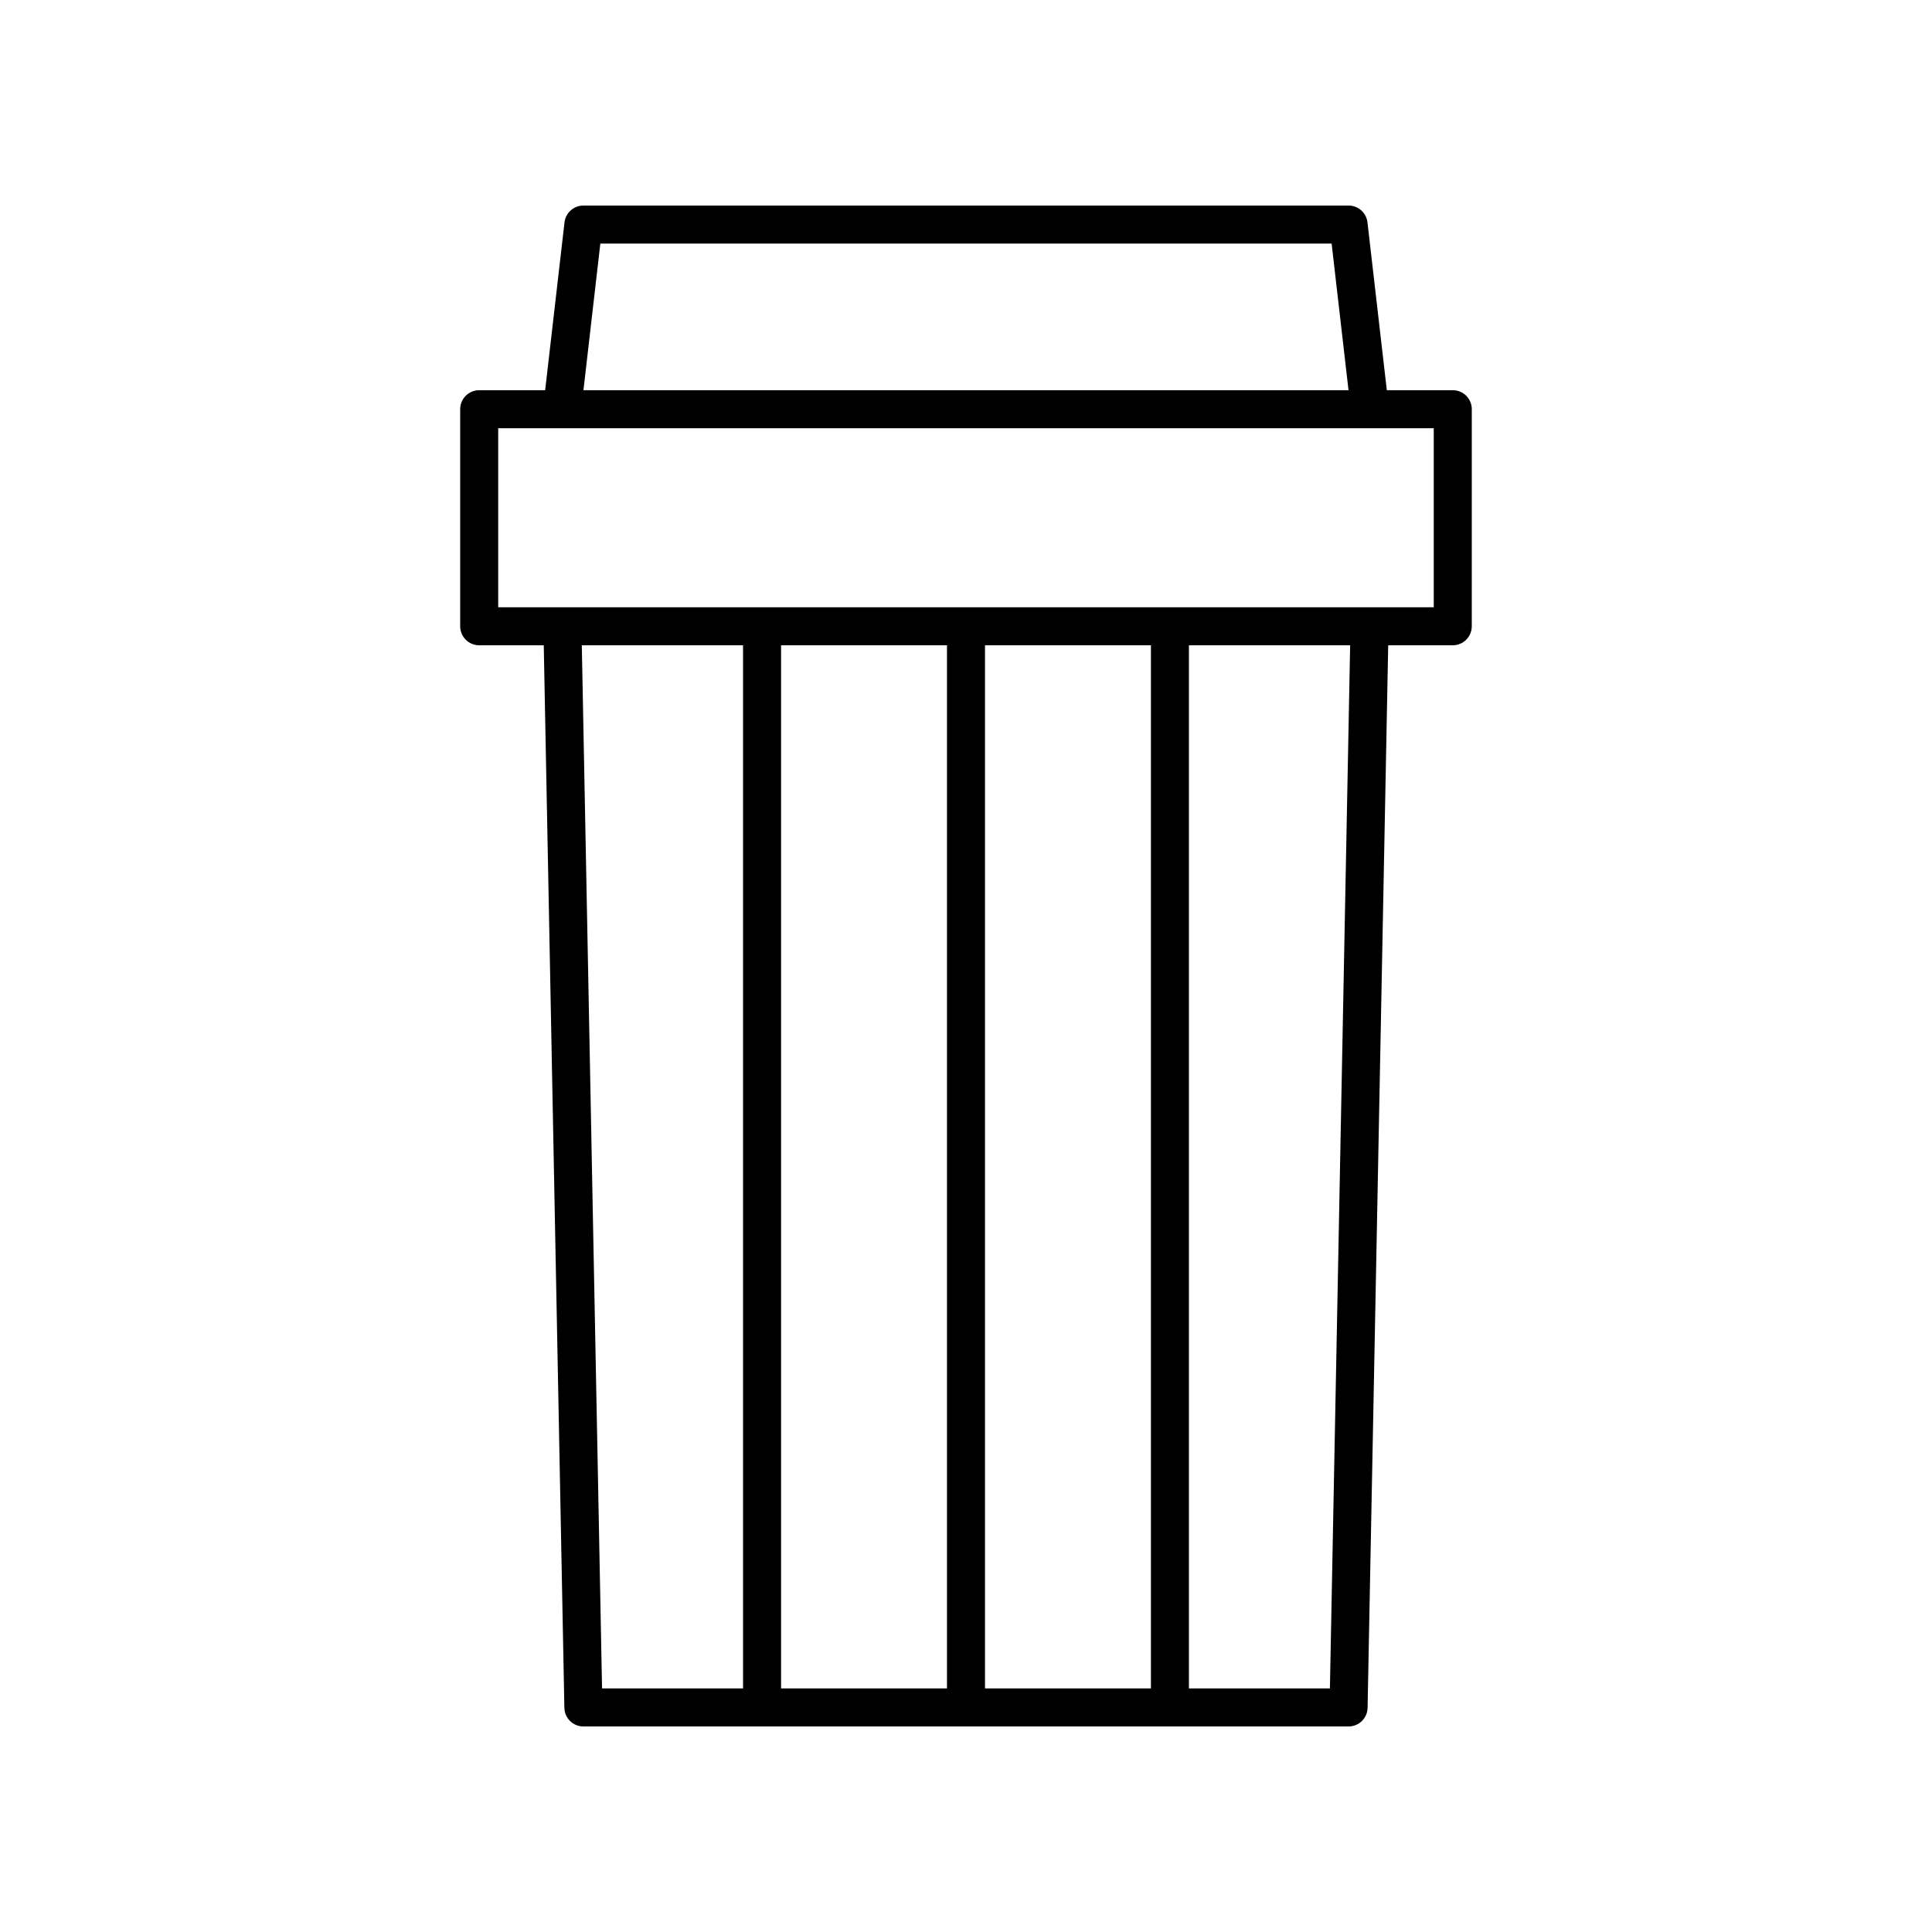
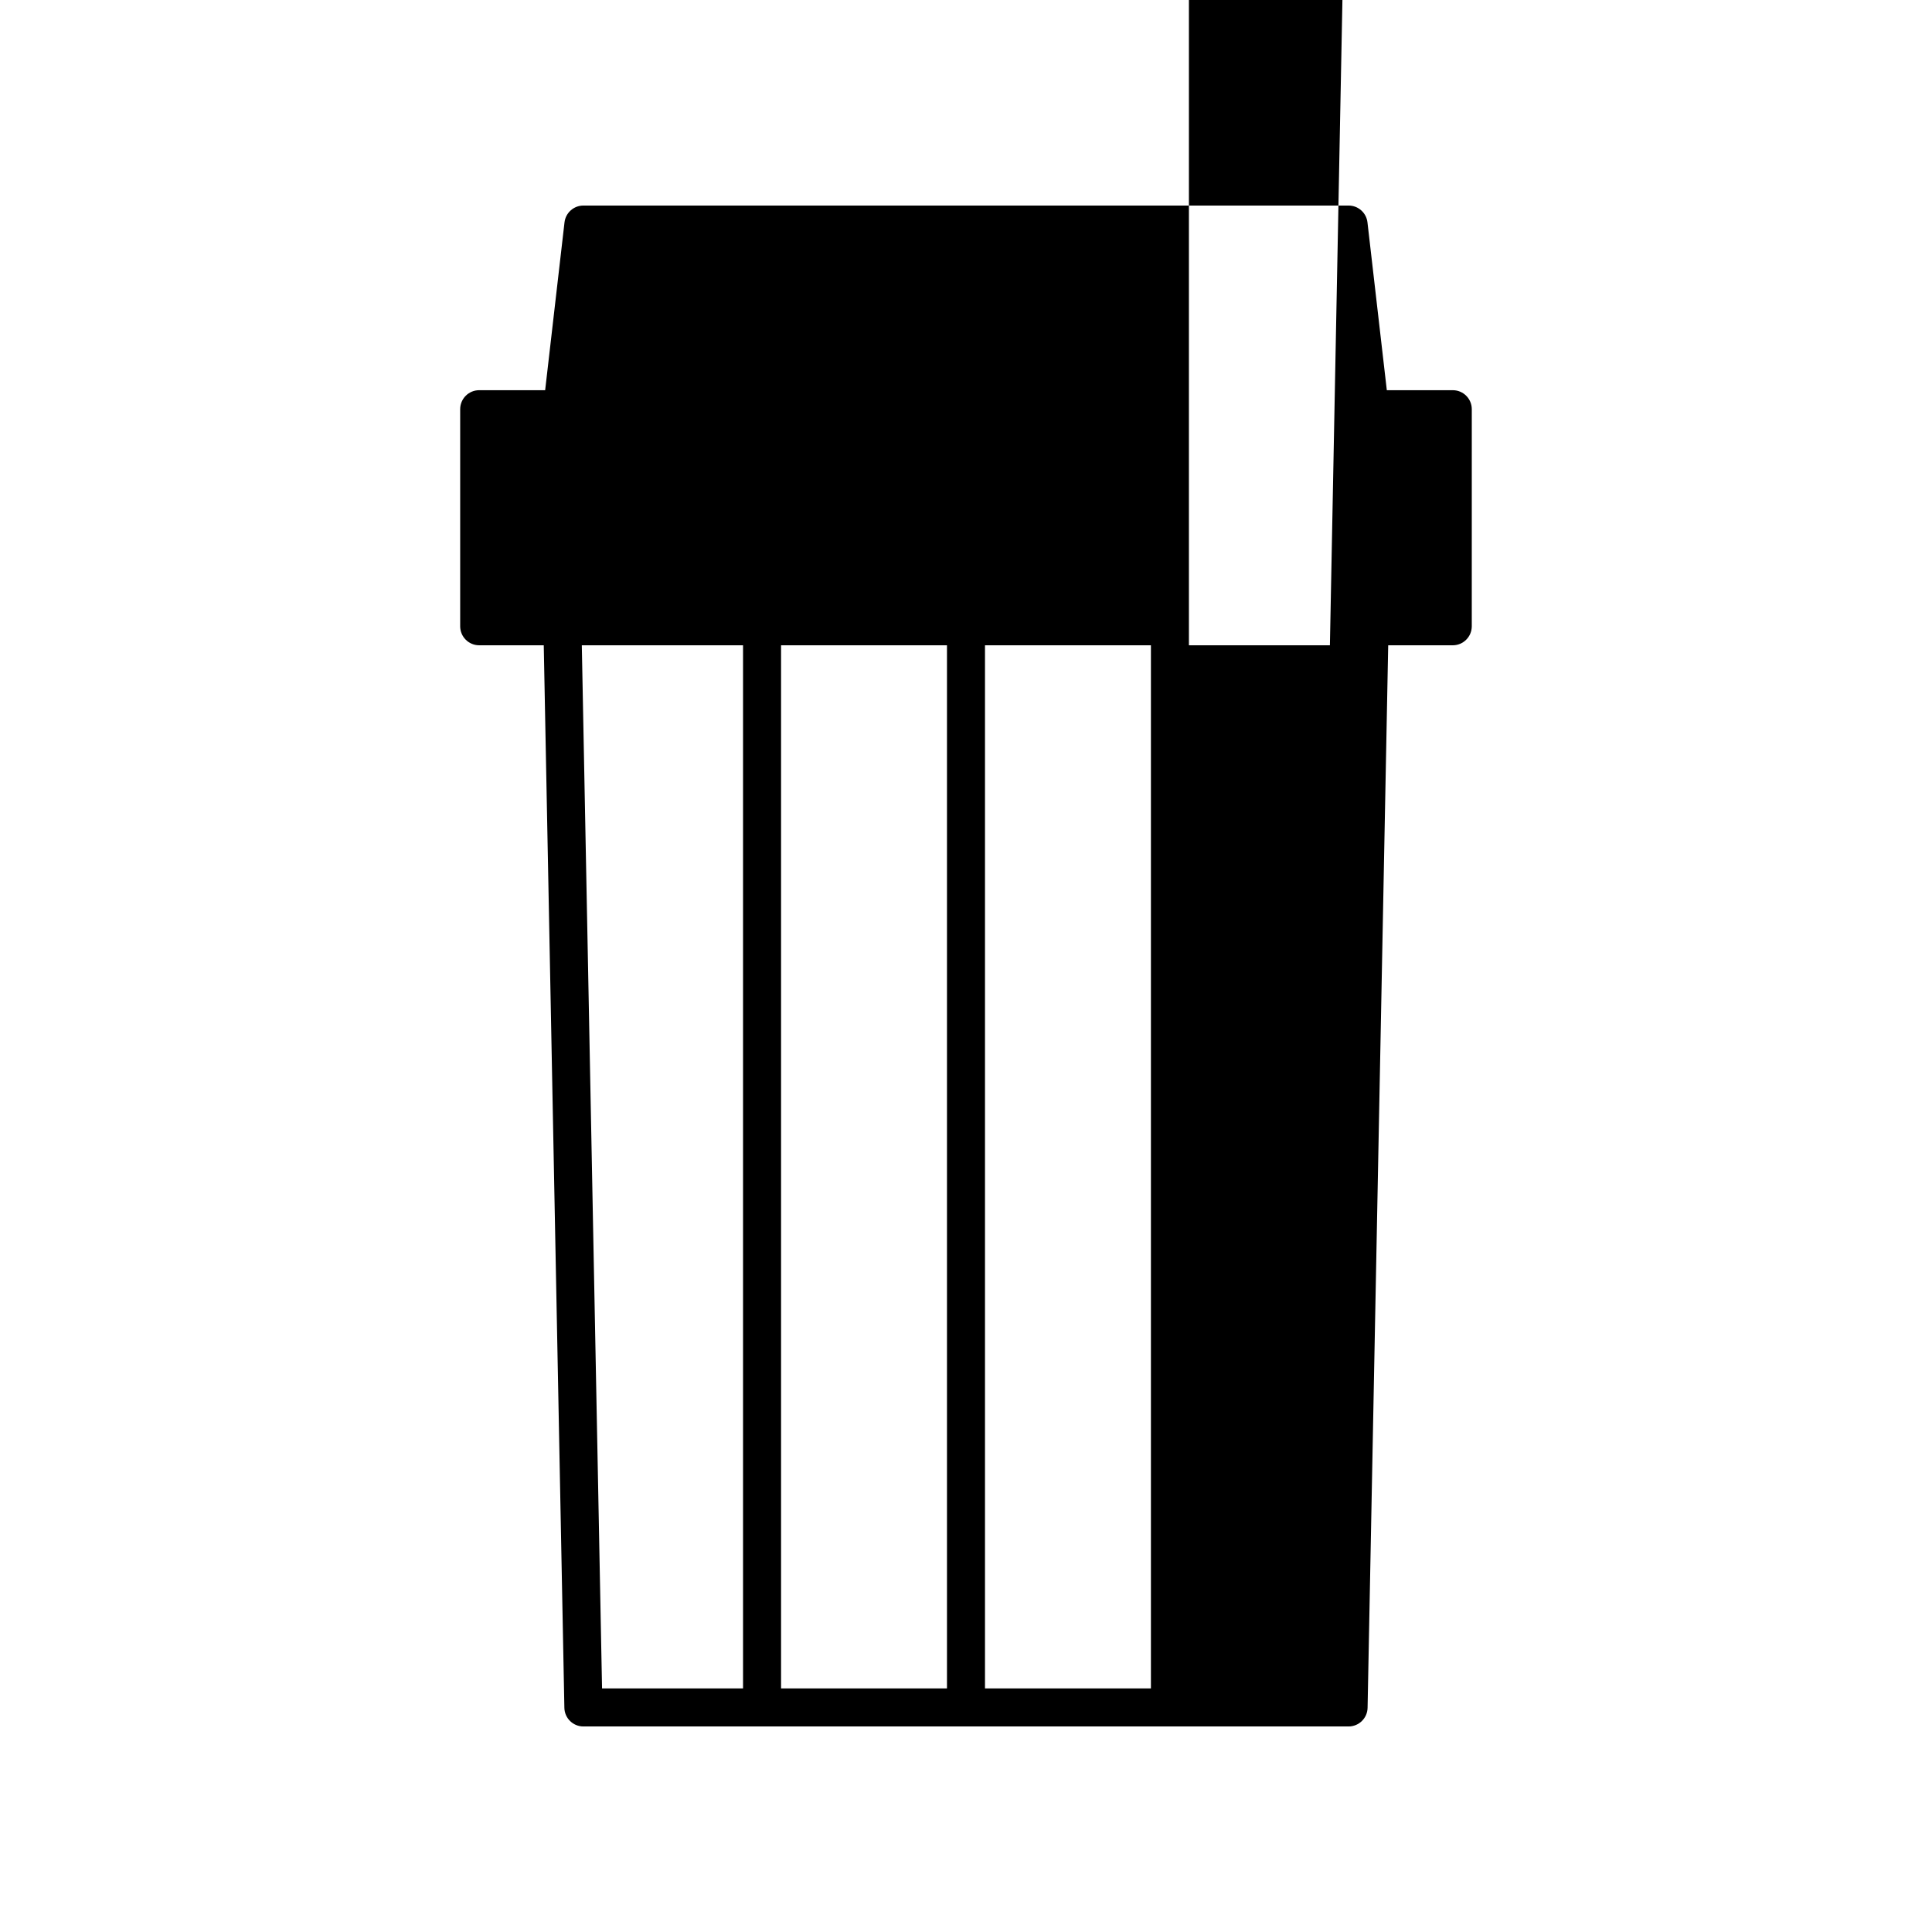
<svg xmlns="http://www.w3.org/2000/svg" fill="#000000" width="800px" height="800px" version="1.1" viewBox="144 144 512 512">
-   <path d="m293.6 202.93-5.129 44.477h-17.48c-2.781 0-5.039 2.254-5.039 5.039v57.523c0 2.781 2.254 5.039 5.039 5.039h17.109l5.465 281.58c0.055 2.742 2.293 4.941 5.039 4.941h202.78c2.746 0 4.984-2.195 5.039-4.941l5.465-281.58h17.109c2.781 0 5.039-2.254 5.039-5.039l0.004-57.523c0-2.781-2.254-5.039-5.039-5.039h-17.48l-5.129-44.477c-0.293-2.539-2.445-4.457-5.004-4.457h-202.78c-2.559 0-4.711 1.918-5.008 4.457zm4.586 112.08h42.727v276.44h-37.363zm150.82 0v276.44l-43.973-0.004v-276.44zm-54.047 276.44h-43.969v-276.44h43.969zm101.48 0h-37.363v-276.44h42.727zm27.52-286.52h-247.93v-47.445h247.93zm-27.066-96.383 4.477 38.859h-202.75l4.477-38.859z" />
+   <path d="m293.6 202.93-5.129 44.477h-17.48c-2.781 0-5.039 2.254-5.039 5.039v57.523c0 2.781 2.254 5.039 5.039 5.039h17.109l5.465 281.58c0.055 2.742 2.293 4.941 5.039 4.941h202.78c2.746 0 4.984-2.195 5.039-4.941l5.465-281.58h17.109c2.781 0 5.039-2.254 5.039-5.039l0.004-57.523c0-2.781-2.254-5.039-5.039-5.039h-17.48l-5.129-44.477c-0.293-2.539-2.445-4.457-5.004-4.457h-202.78c-2.559 0-4.711 1.918-5.008 4.457zm4.586 112.08h42.727v276.44h-37.363zm150.82 0v276.44l-43.973-0.004v-276.44zm-54.047 276.44h-43.969v-276.44h43.969m101.48 0h-37.363v-276.44h42.727zm27.52-286.52h-247.93v-47.445h247.93zm-27.066-96.383 4.477 38.859h-202.75l4.477-38.859z" />
</svg>